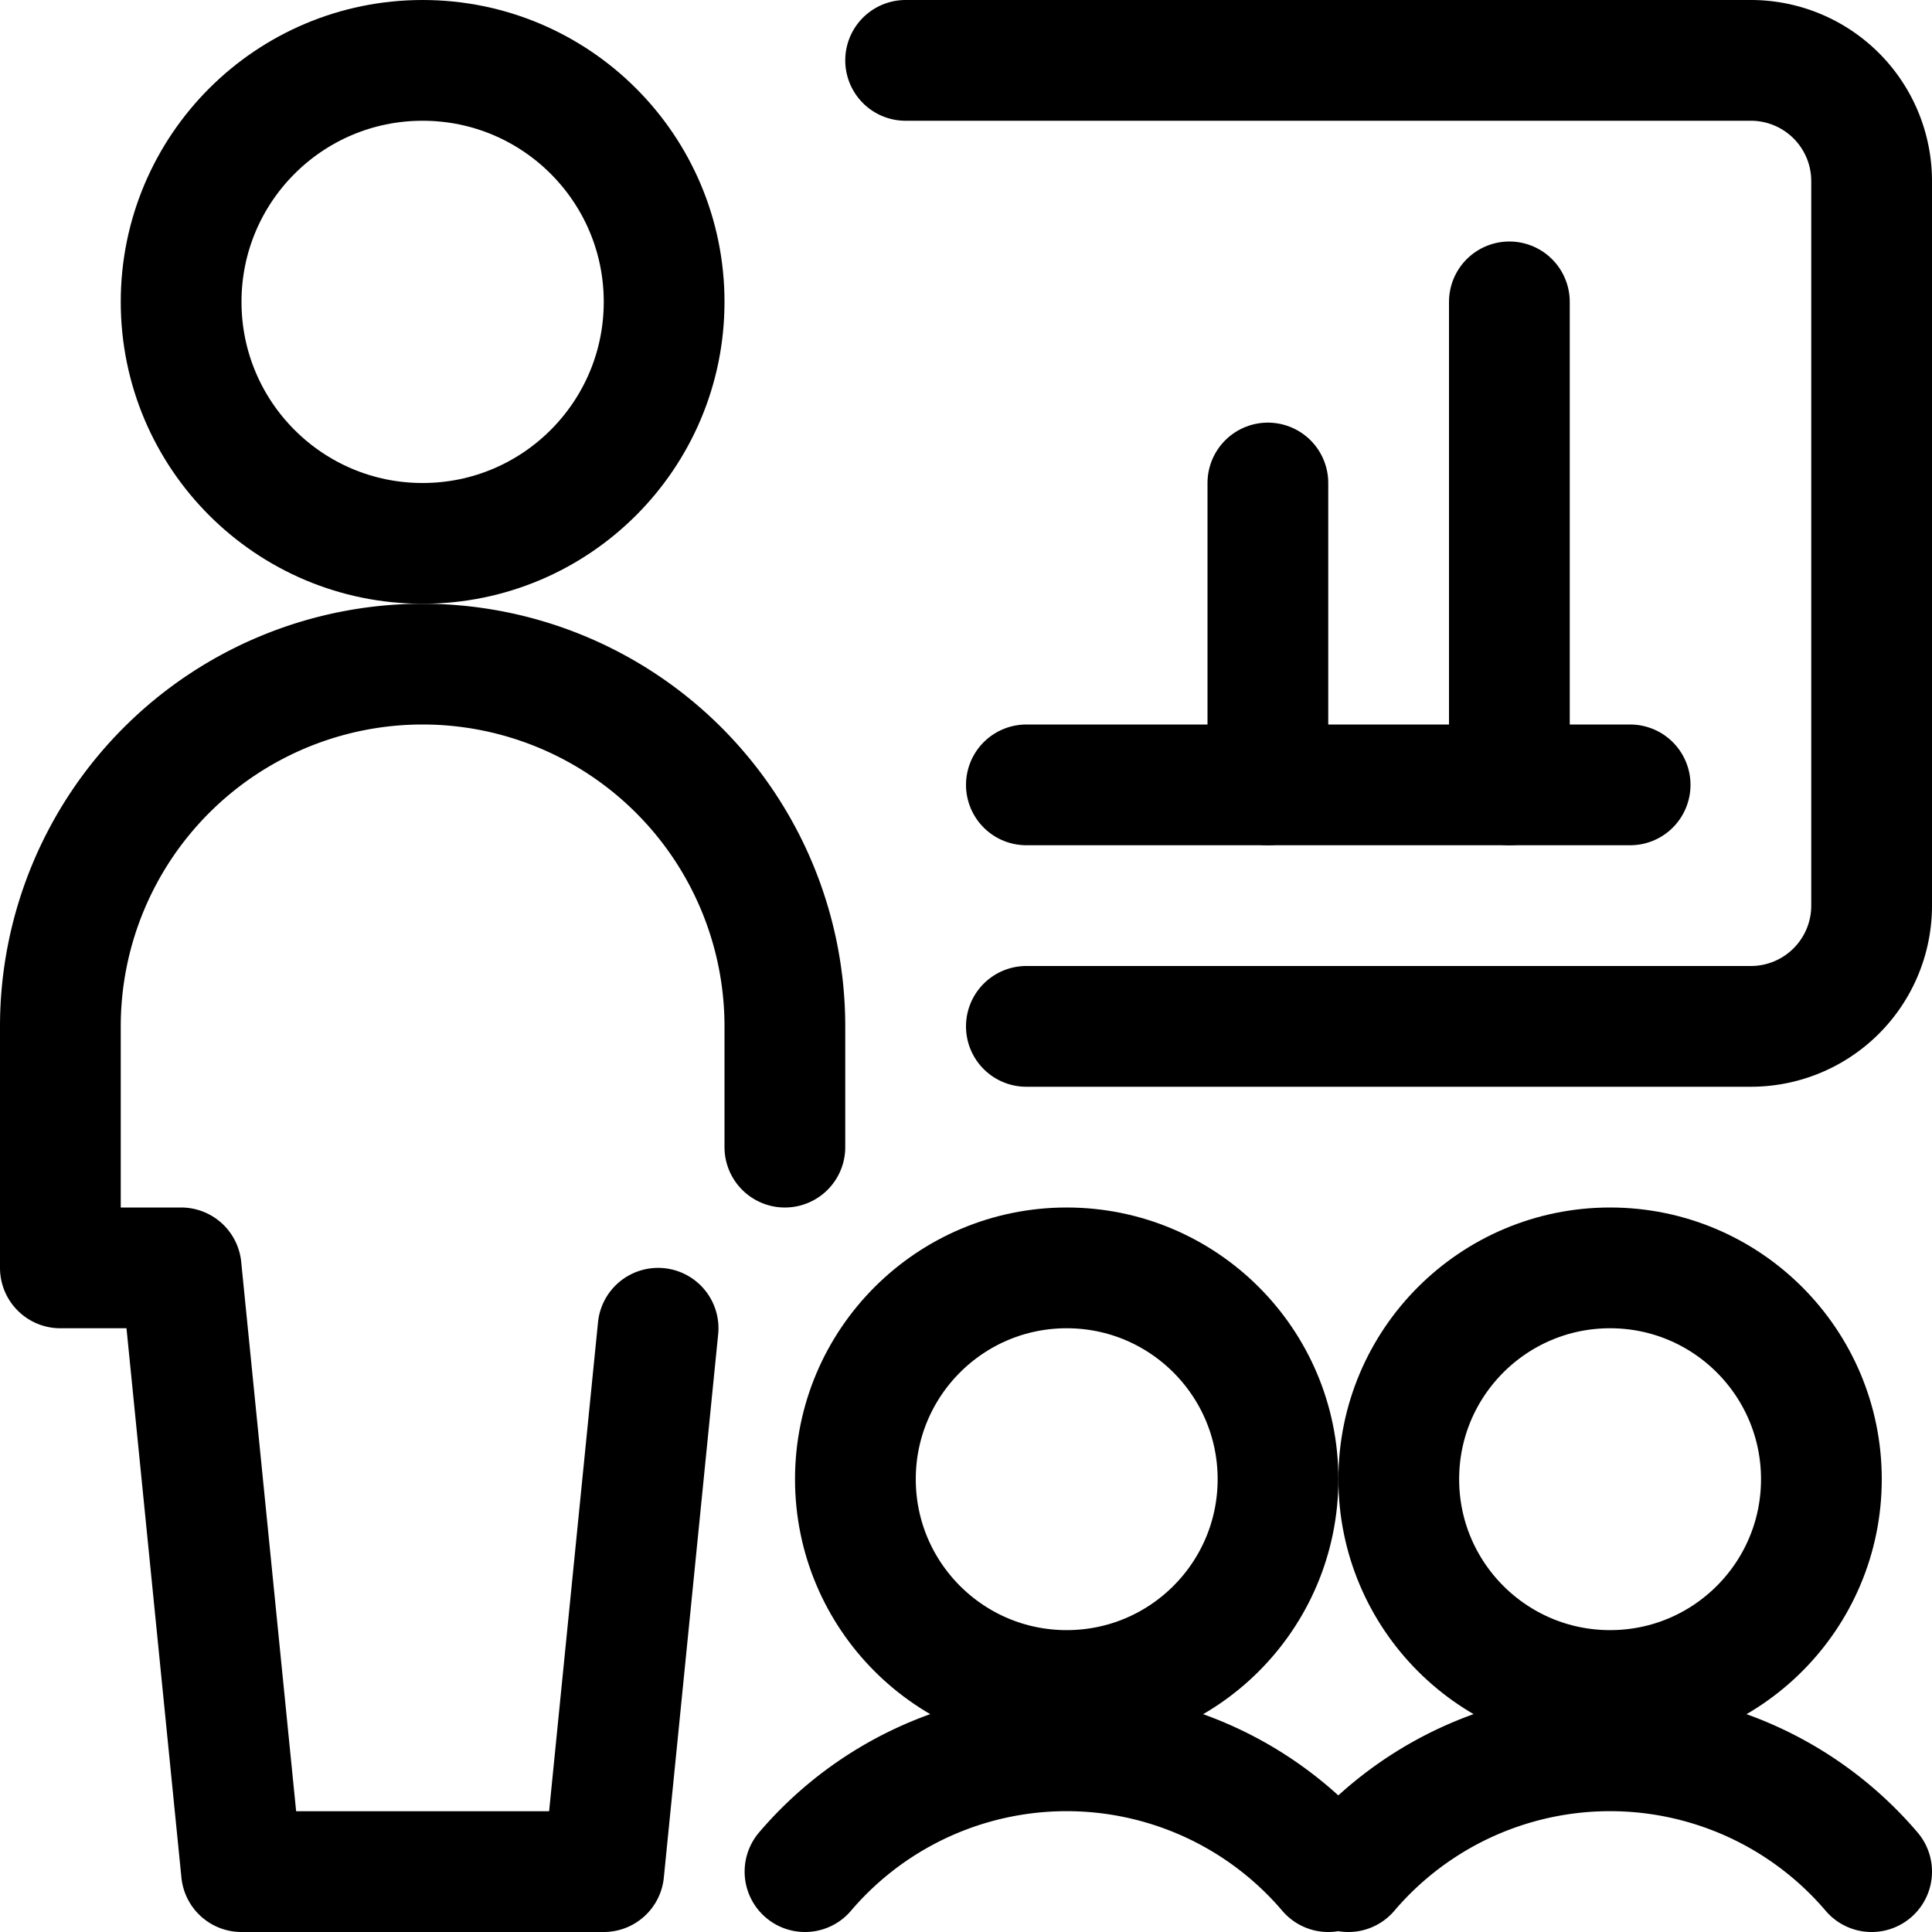
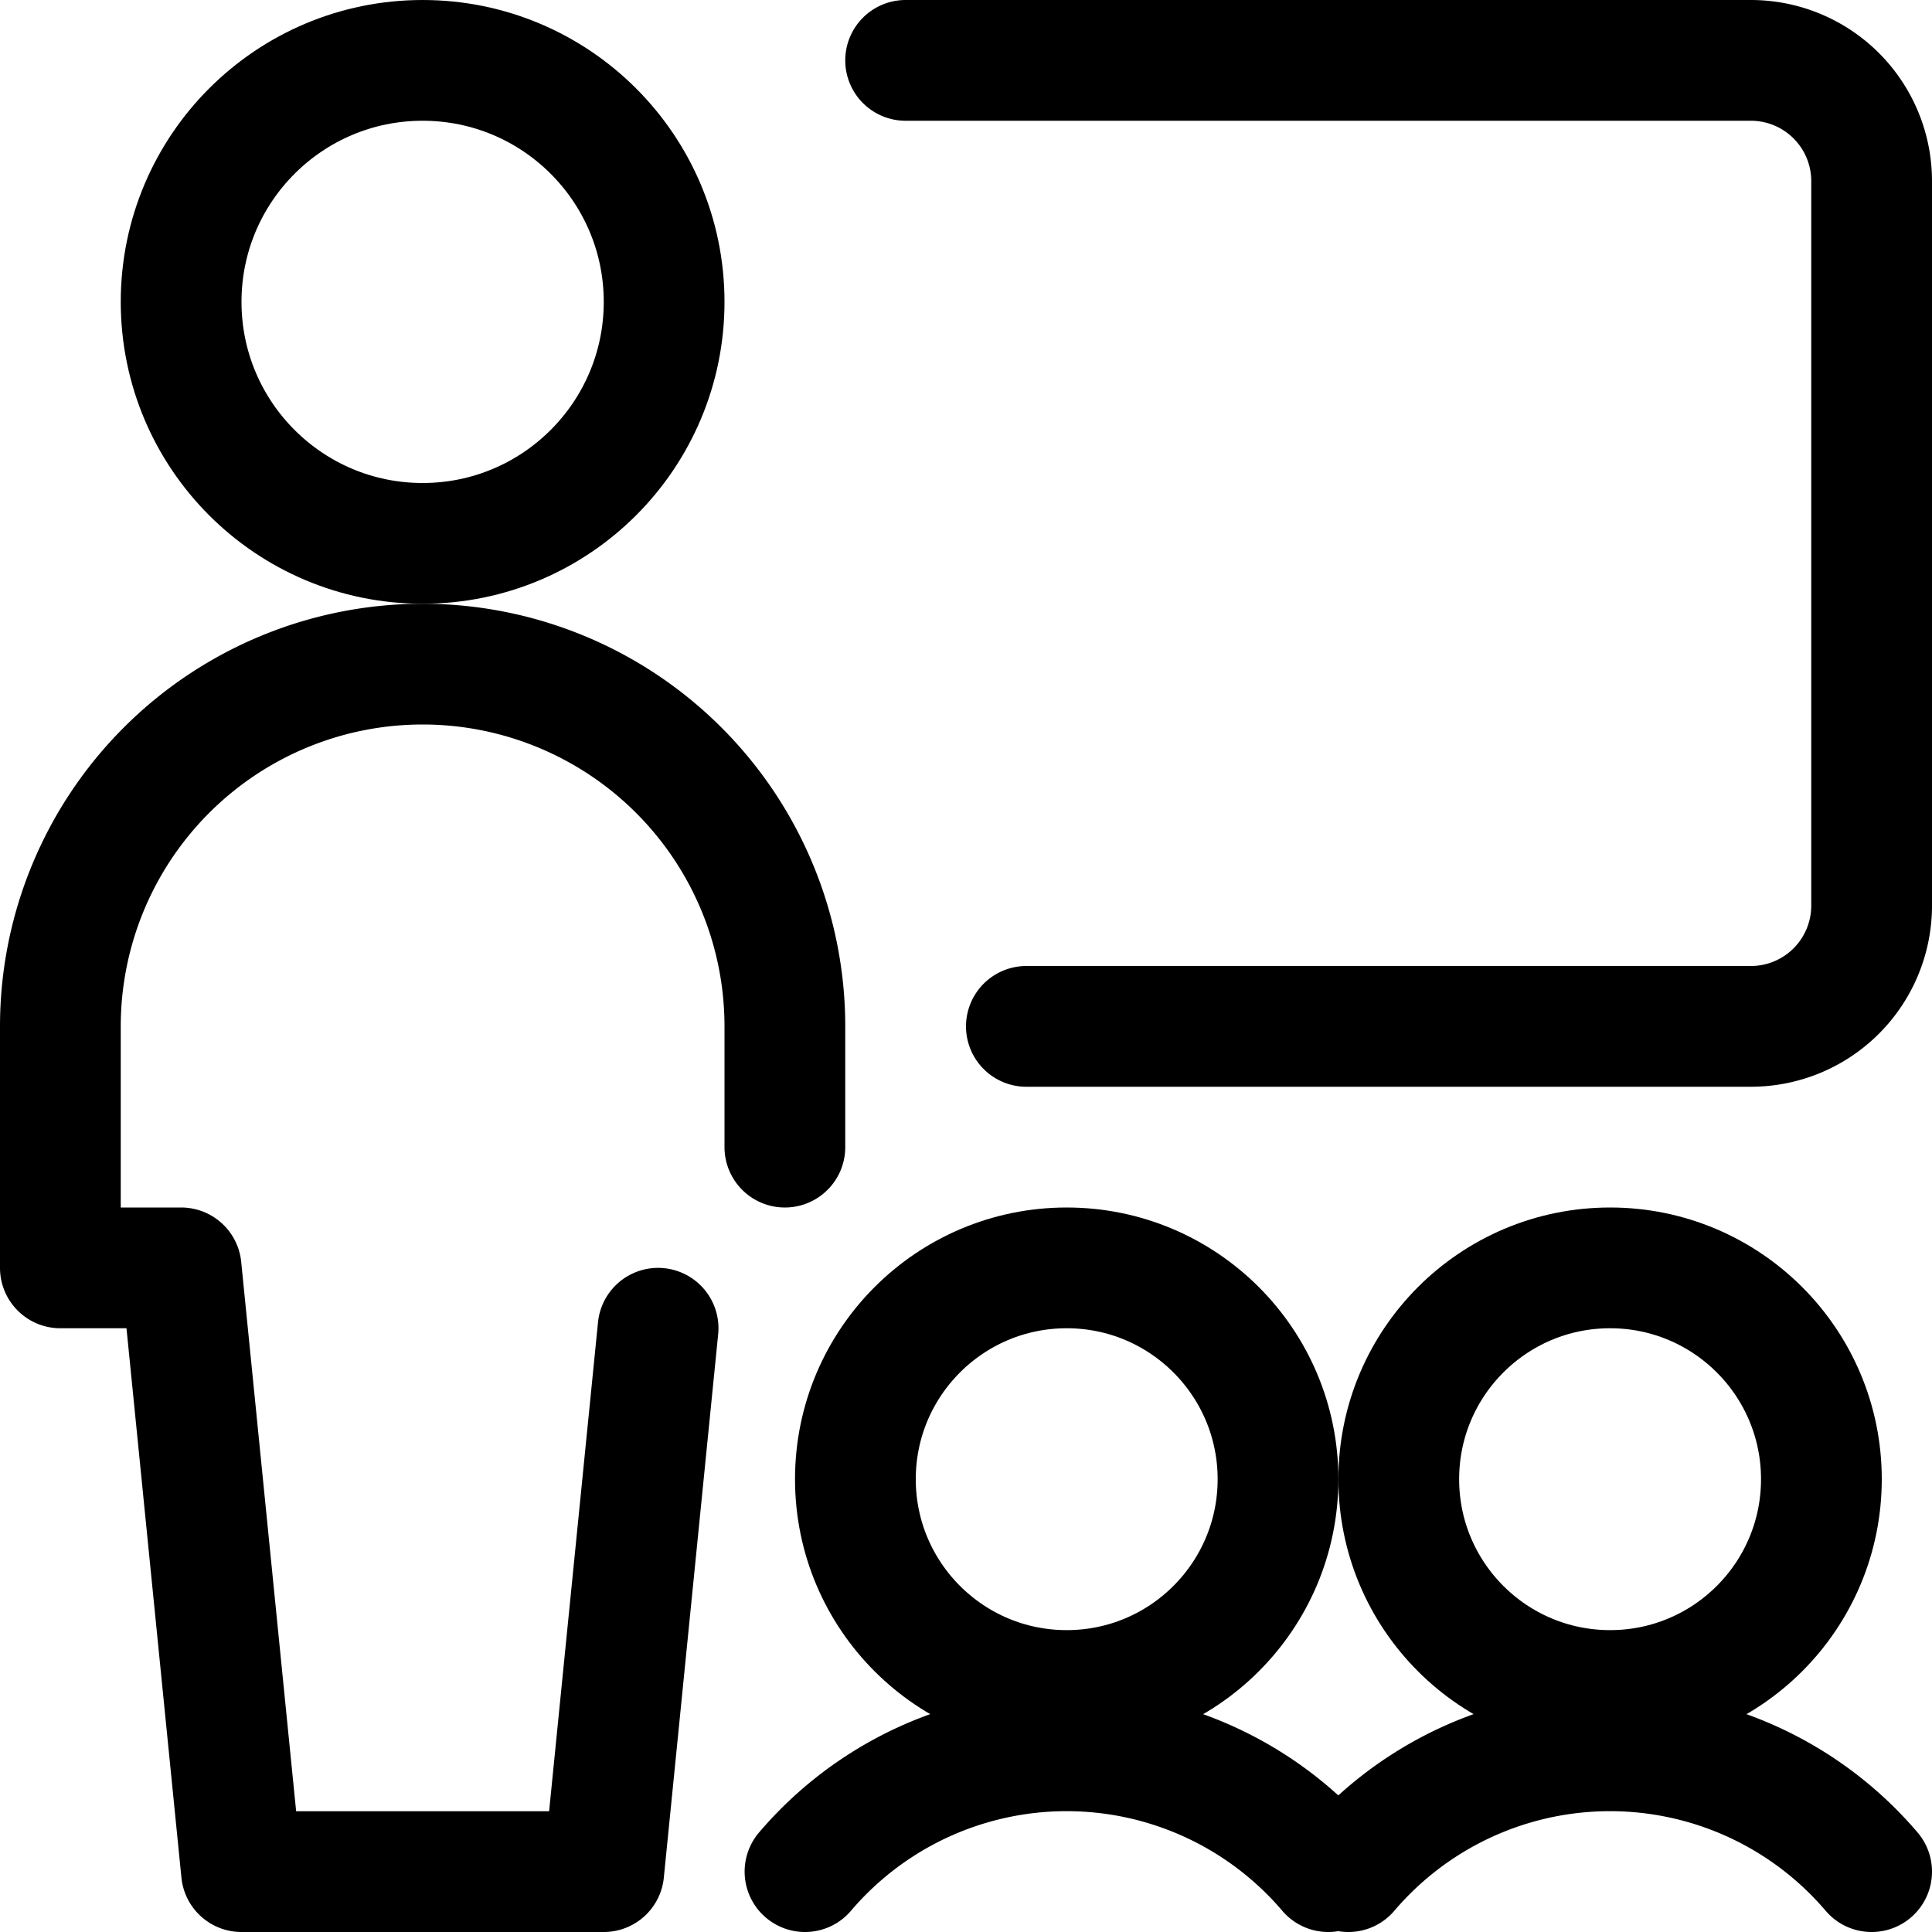
<svg xmlns="http://www.w3.org/2000/svg" viewBox="0 0 48 48">
  <g transform="matrix(2,0,0,2,0,0)">
    <defs>
      <style>.a{fill:none;stroke:#000000;stroke-linecap:round;stroke-linejoin:round;stroke-width:1.5px;}</style>
    </defs>
    <title>presentation-statistics</title>
    <circle class="a" cx="5.25" cy="3.75" r="3" />
    <path class="a" d="M9.75,14.25v-1.5a4.5,4.5,0,0,0-9,0v3h1.5L3,23.25H7.5l.675-6.75" />
    <path class="a" d="M12.75,12.75h9a1.5,1.5,0,0,0,1.5-1.5v-9a1.5,1.5,0,0,0-1.5-1.5H11.25" />
-     <line class="a" x1="20.25" y1="9.75" x2="12.75" y2="9.75" />
    <circle class="a" cx="13.251" cy="18.375" r="2.625" />
    <path class="a" d="M16.5,23.25a4.269,4.269,0,0,0-6.5,0" />
    <circle class="a" cx="20.001" cy="18.375" r="2.625" />
    <path class="a" d="M23.25,23.25a4.269,4.269,0,0,0-6.5,0" />
-     <line class="a" x1="18.75" y1="9.75" x2="18.75" y2="3.75" />
-     <line class="a" x1="15.75" y1="9.75" x2="15.75" y2="6" />
  </g>
</svg>